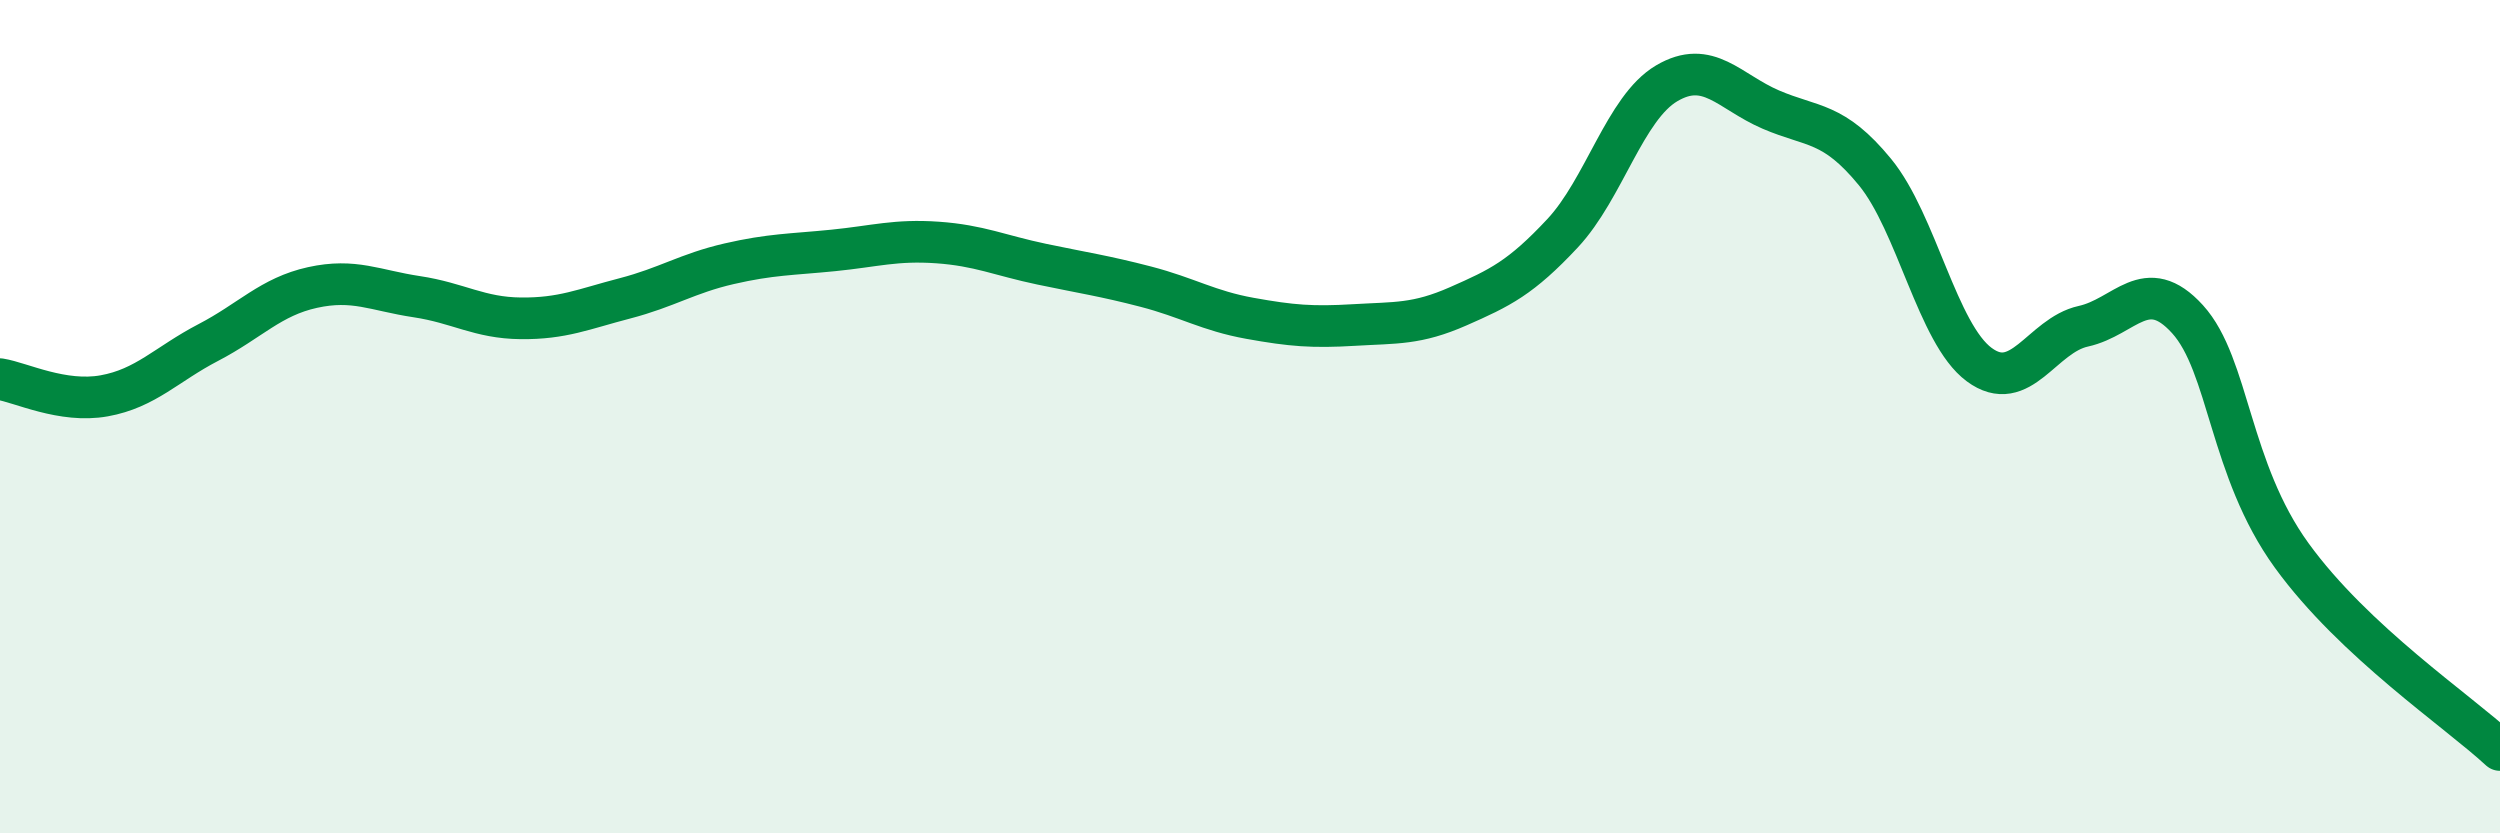
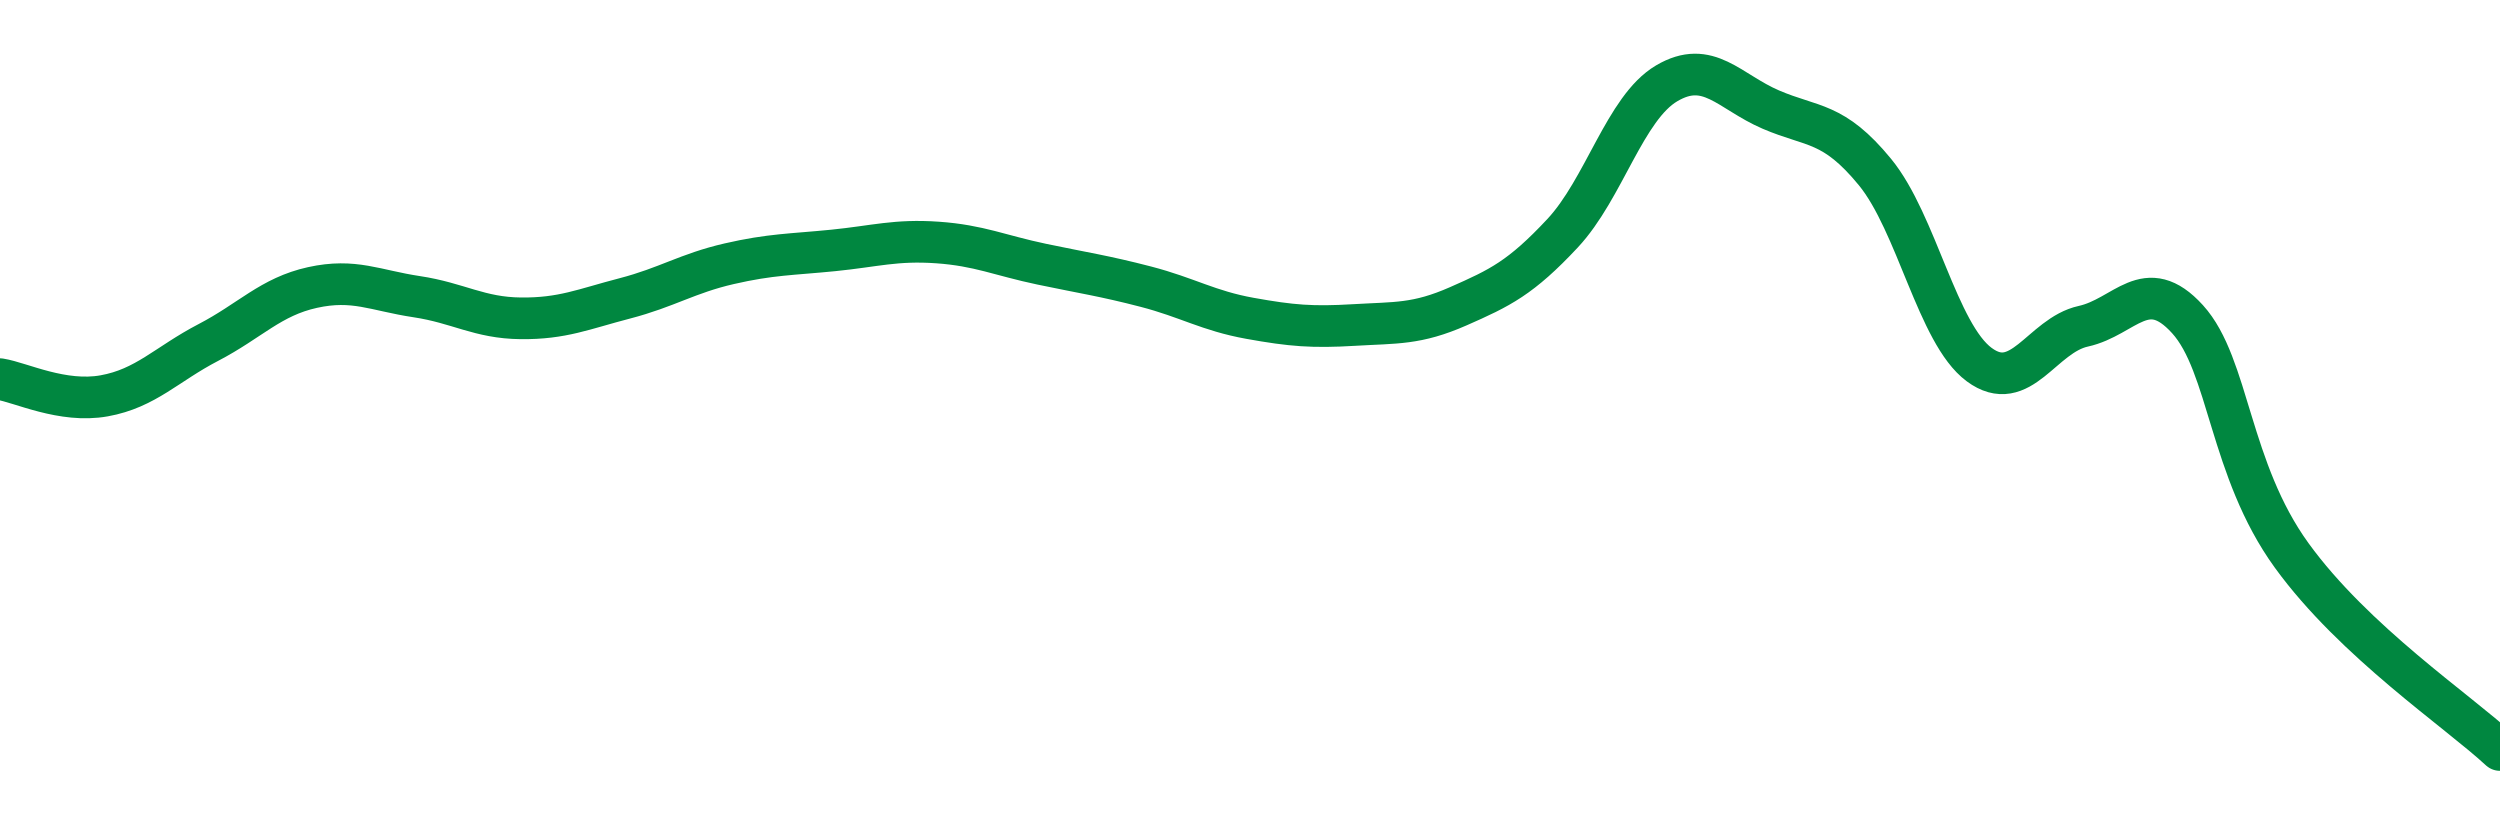
<svg xmlns="http://www.w3.org/2000/svg" width="60" height="20" viewBox="0 0 60 20">
-   <path d="M 0,9.1 C 0.5,9.18 1.5,9.68 2.5,9.5 C 3.5,9.32 4,8.74 5,8.22 C 6,7.7 6.5,7.12 7.5,6.9 C 8.5,6.68 9,6.97 10,7.12 C 11,7.27 11.5,7.63 12.5,7.64 C 13.5,7.65 14,7.42 15,7.16 C 16,6.9 16.5,6.56 17.5,6.33 C 18.5,6.1 19,6.11 20,6.01 C 21,5.91 21.5,5.75 22.5,5.82 C 23.5,5.89 24,6.13 25,6.34 C 26,6.55 26.5,6.62 27.5,6.88 C 28.5,7.14 29,7.46 30,7.64 C 31,7.82 31.5,7.86 32.5,7.8 C 33.5,7.74 34,7.79 35,7.35 C 36,6.91 36.5,6.67 37.5,5.6 C 38.5,4.53 39,2.59 40,2 C 41,1.41 41.5,2.2 42.5,2.63 C 43.5,3.06 44,2.91 45,4.13 C 46,5.35 46.5,8.01 47.5,8.75 C 48.5,9.49 49,8.05 50,7.83 C 51,7.61 51.5,6.56 52.5,7.66 C 53.5,8.76 53.5,11.26 55,13.33 C 56.5,15.4 59,17.07 60,18L60 20L0 20Z" fill="#008740" opacity="0.1" stroke-linecap="round" stroke-linejoin="round" />
  <path d="M 0,9.1 C 0.5,9.18 1.5,9.68 2.5,9.5 C 3.5,9.32 4,8.74 5,8.22 C 6,7.7 6.5,7.12 7.5,6.9 C 8.5,6.68 9,6.97 10,7.12 C 11,7.27 11.5,7.63 12.5,7.64 C 13.5,7.65 14,7.42 15,7.16 C 16,6.9 16.5,6.56 17.5,6.33 C 18.5,6.1 19,6.11 20,6.01 C 21,5.91 21.5,5.75 22.5,5.82 C 23.5,5.89 24,6.13 25,6.34 C 26,6.55 26.5,6.62 27.5,6.88 C 28.5,7.14 29,7.46 30,7.64 C 31,7.82 31.5,7.86 32.5,7.8 C 33.5,7.74 34,7.79 35,7.35 C 36,6.91 36.5,6.67 37.5,5.6 C 38.5,4.53 39,2.59 40,2 C 41,1.41 41.5,2.2 42.5,2.63 C 43.5,3.06 44,2.91 45,4.13 C 46,5.35 46.5,8.01 47.5,8.75 C 48.5,9.49 49,8.05 50,7.83 C 51,7.61 51.5,6.56 52.5,7.66 C 53.5,8.76 53.5,11.26 55,13.33 C 56.5,15.4 59,17.07 60,18" stroke="#008740" stroke-width="1" fill="none" stroke-linecap="round" stroke-linejoin="round" />
</svg>